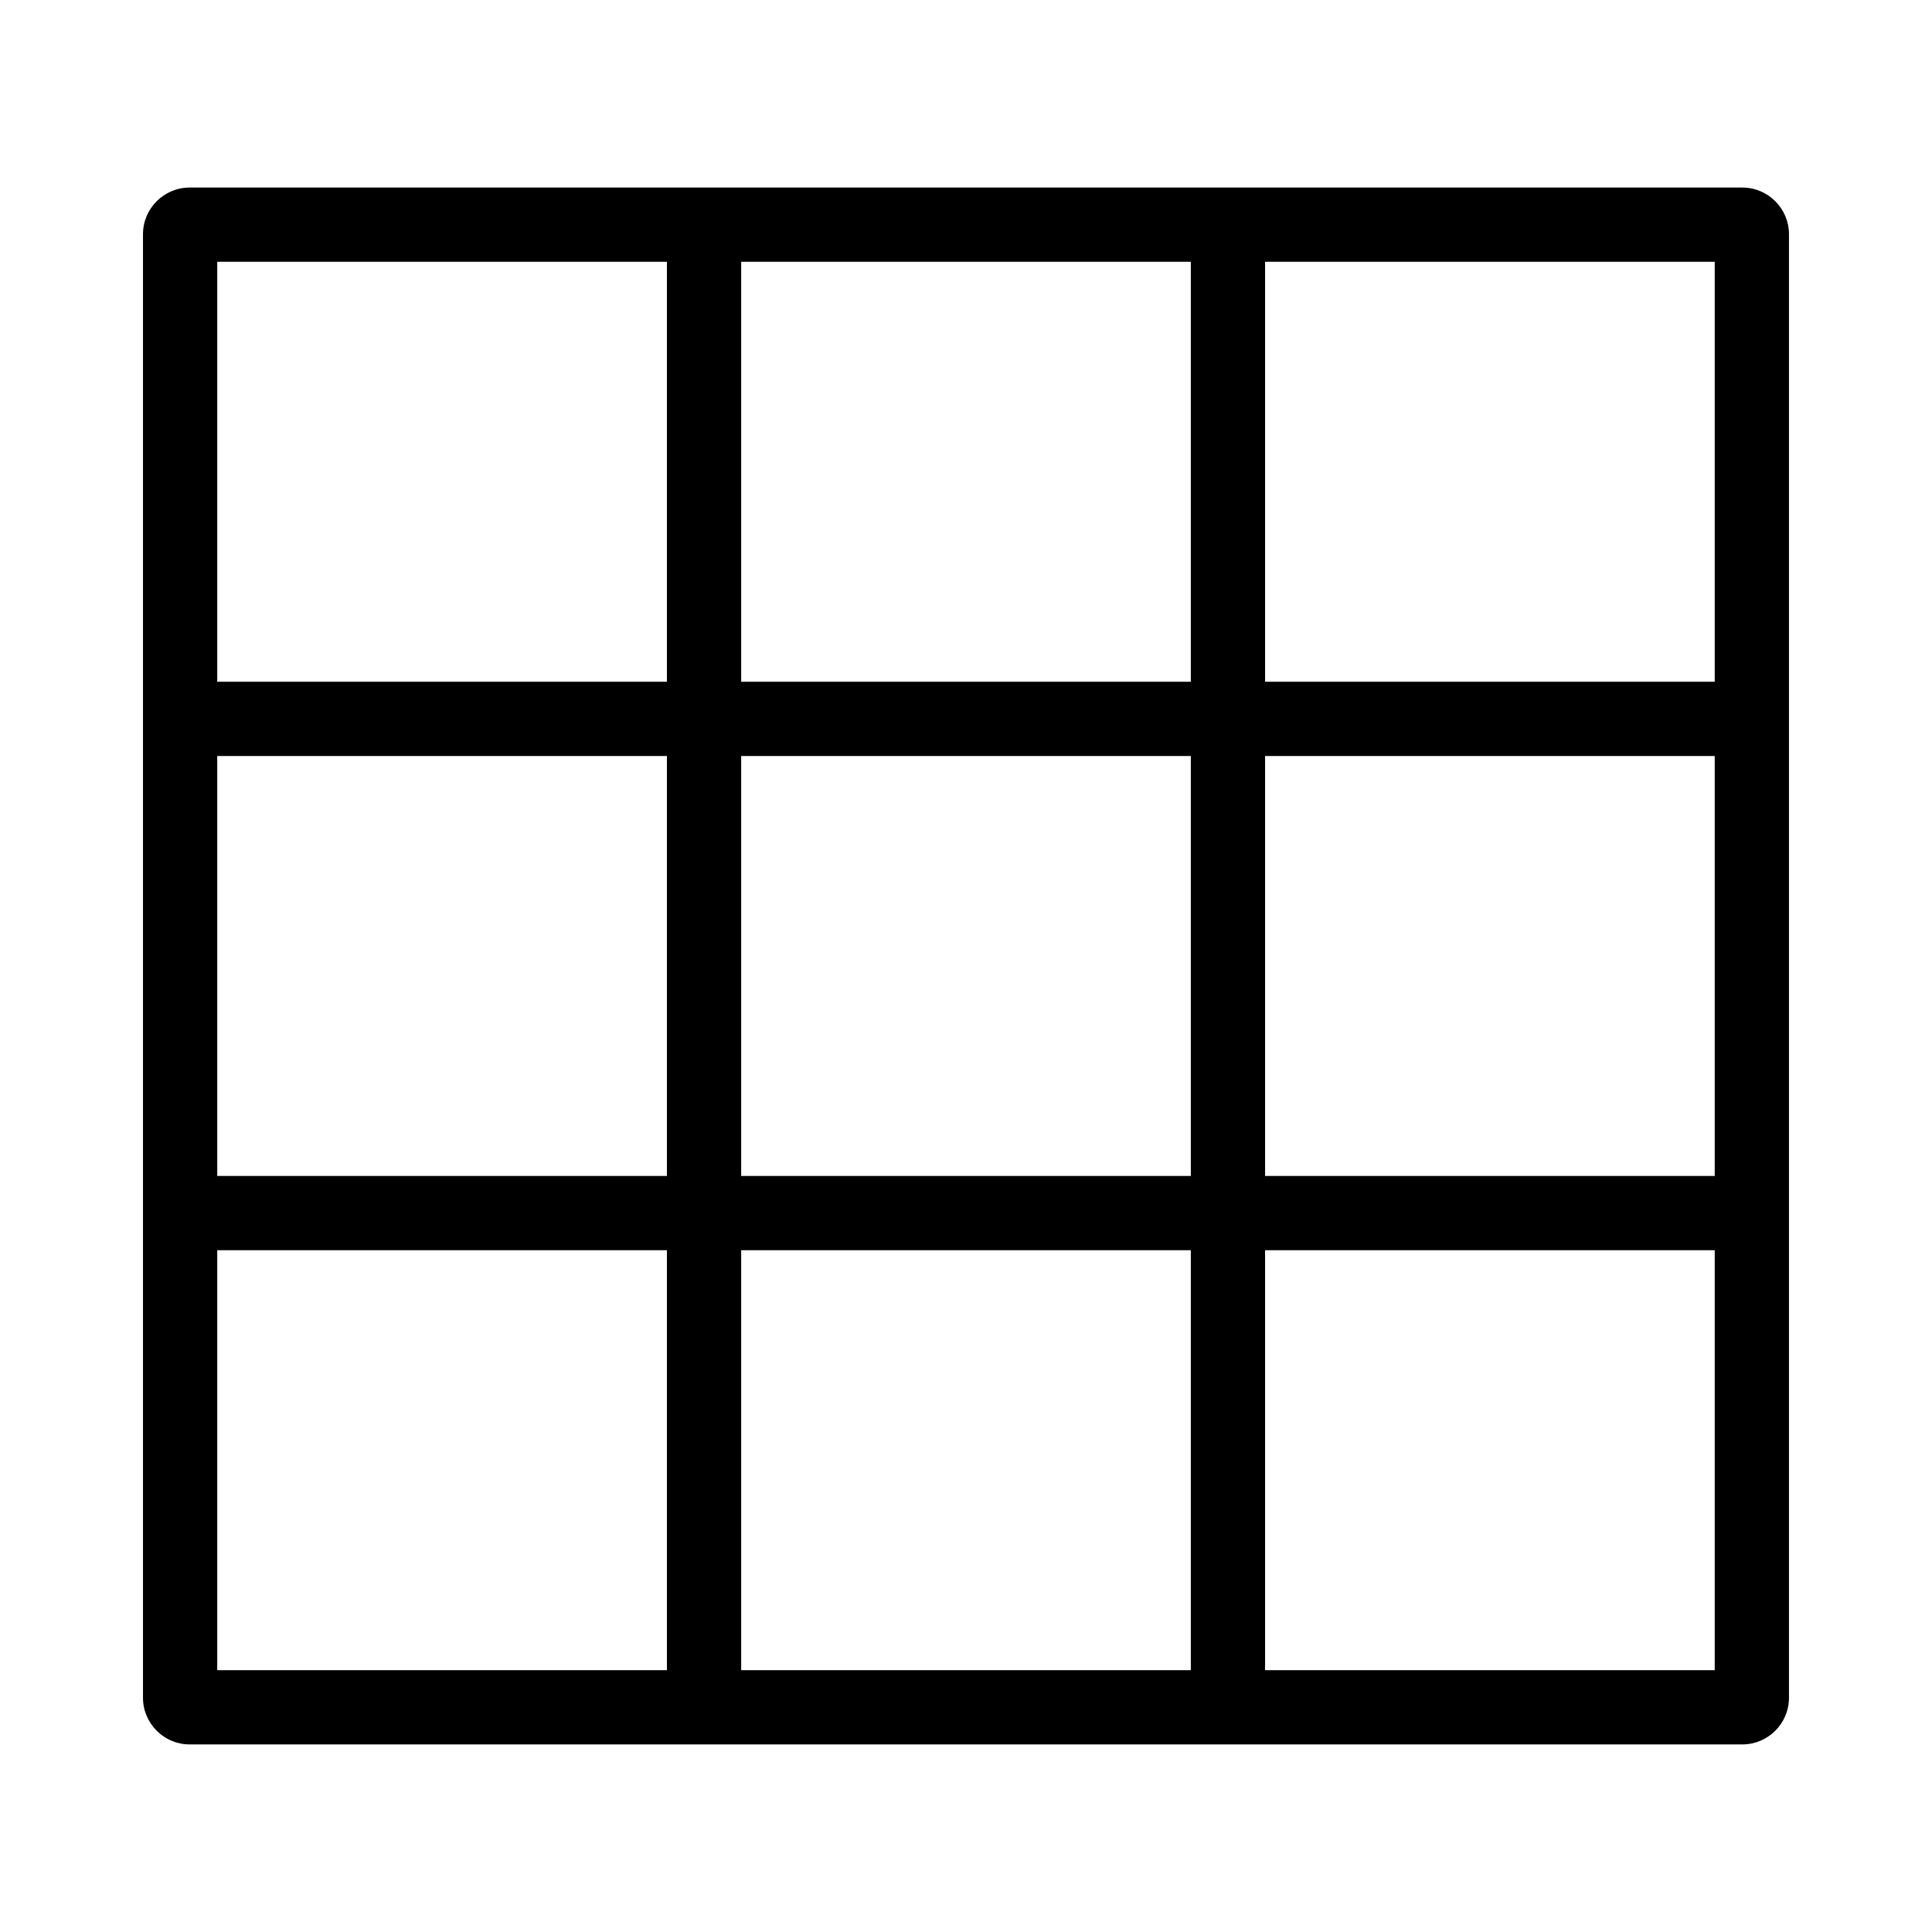
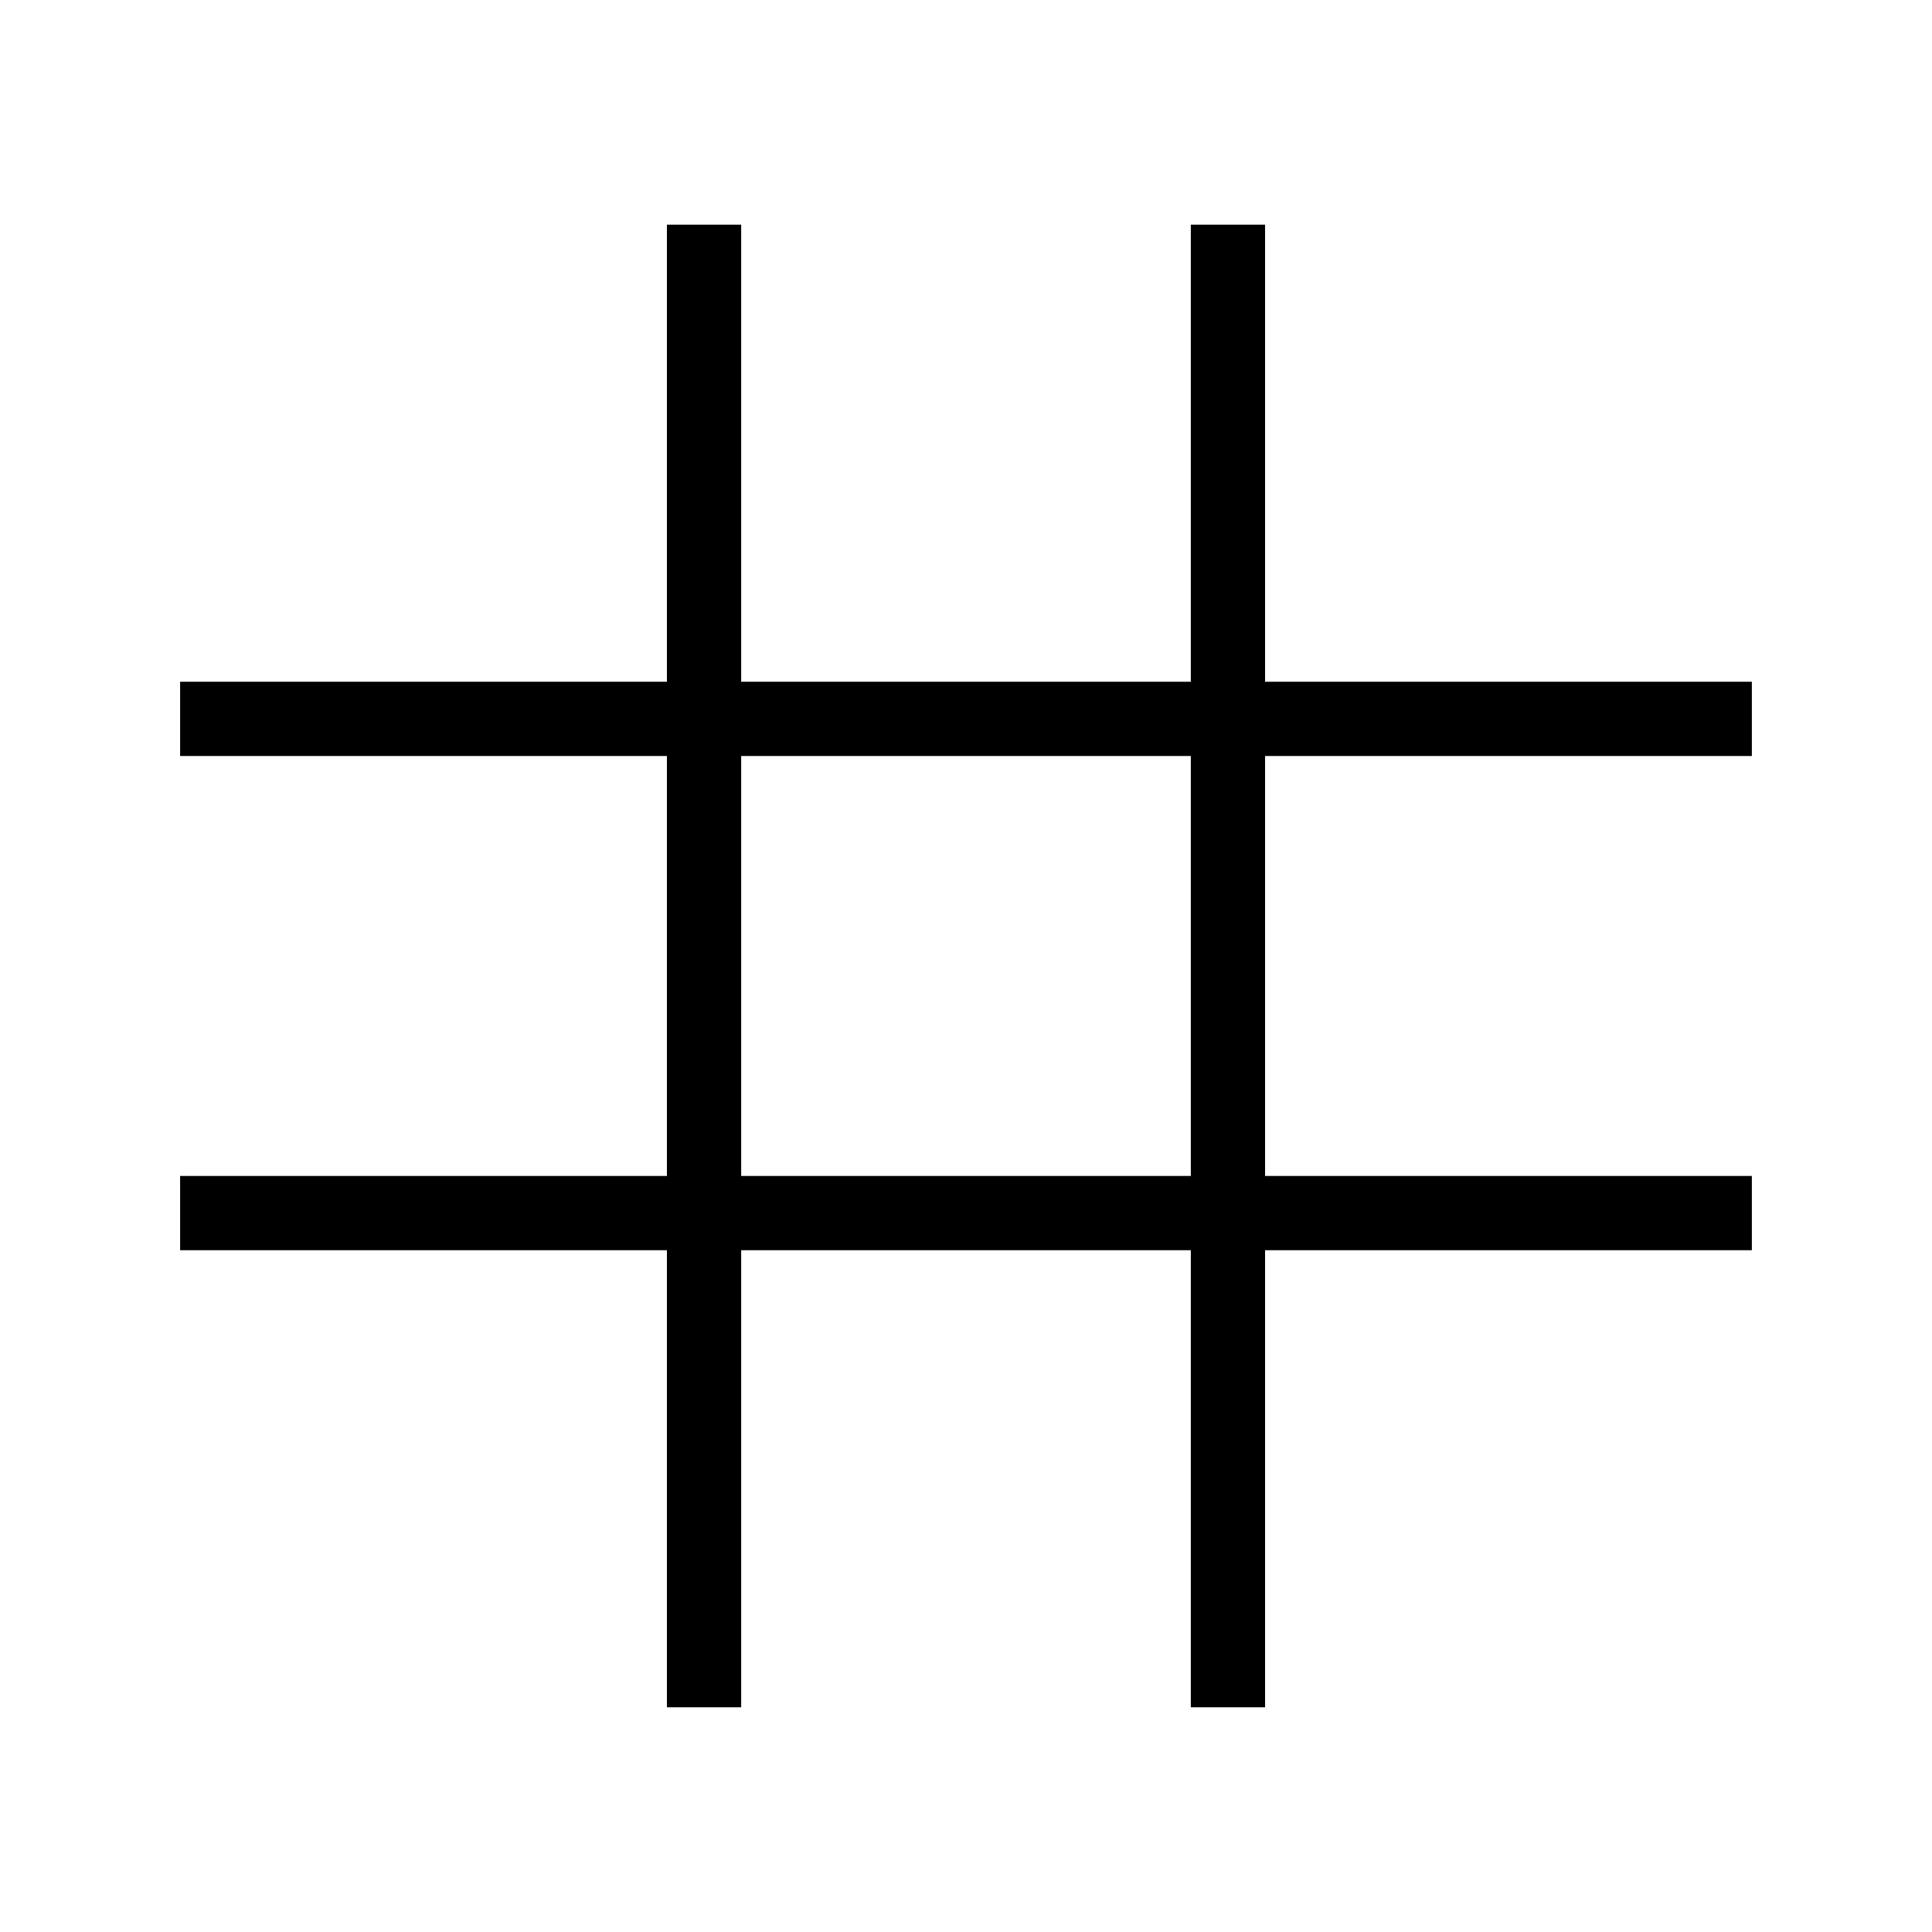
<svg xmlns="http://www.w3.org/2000/svg" fill="#000000" width="800px" height="800px" version="1.1" viewBox="144 144 512 512">
  <g>
-     <path d="m605.75 606.29h-411.51c-6.789 0-12.348-5.559-12.348-12.348v-387.89c0-6.789 5.559-12.348 12.348-12.348h411.51c6.789 0 12.348 5.559 12.348 12.348v387.89c0 6.789-5.559 12.348-12.348 12.348zm-404.18-19.68h396.85v-373.23h-396.85z" />
    <path d="m459.58 203.54h19.68v392.91h-19.68z" />
    <path d="m320.74 203.54h19.68v392.91h-19.68z" />
    <path d="m191.73 324.67h416.53v19.68h-416.53z" />
    <path d="m191.73 455.64h416.53v19.68h-416.53z" />
  </g>
</svg>